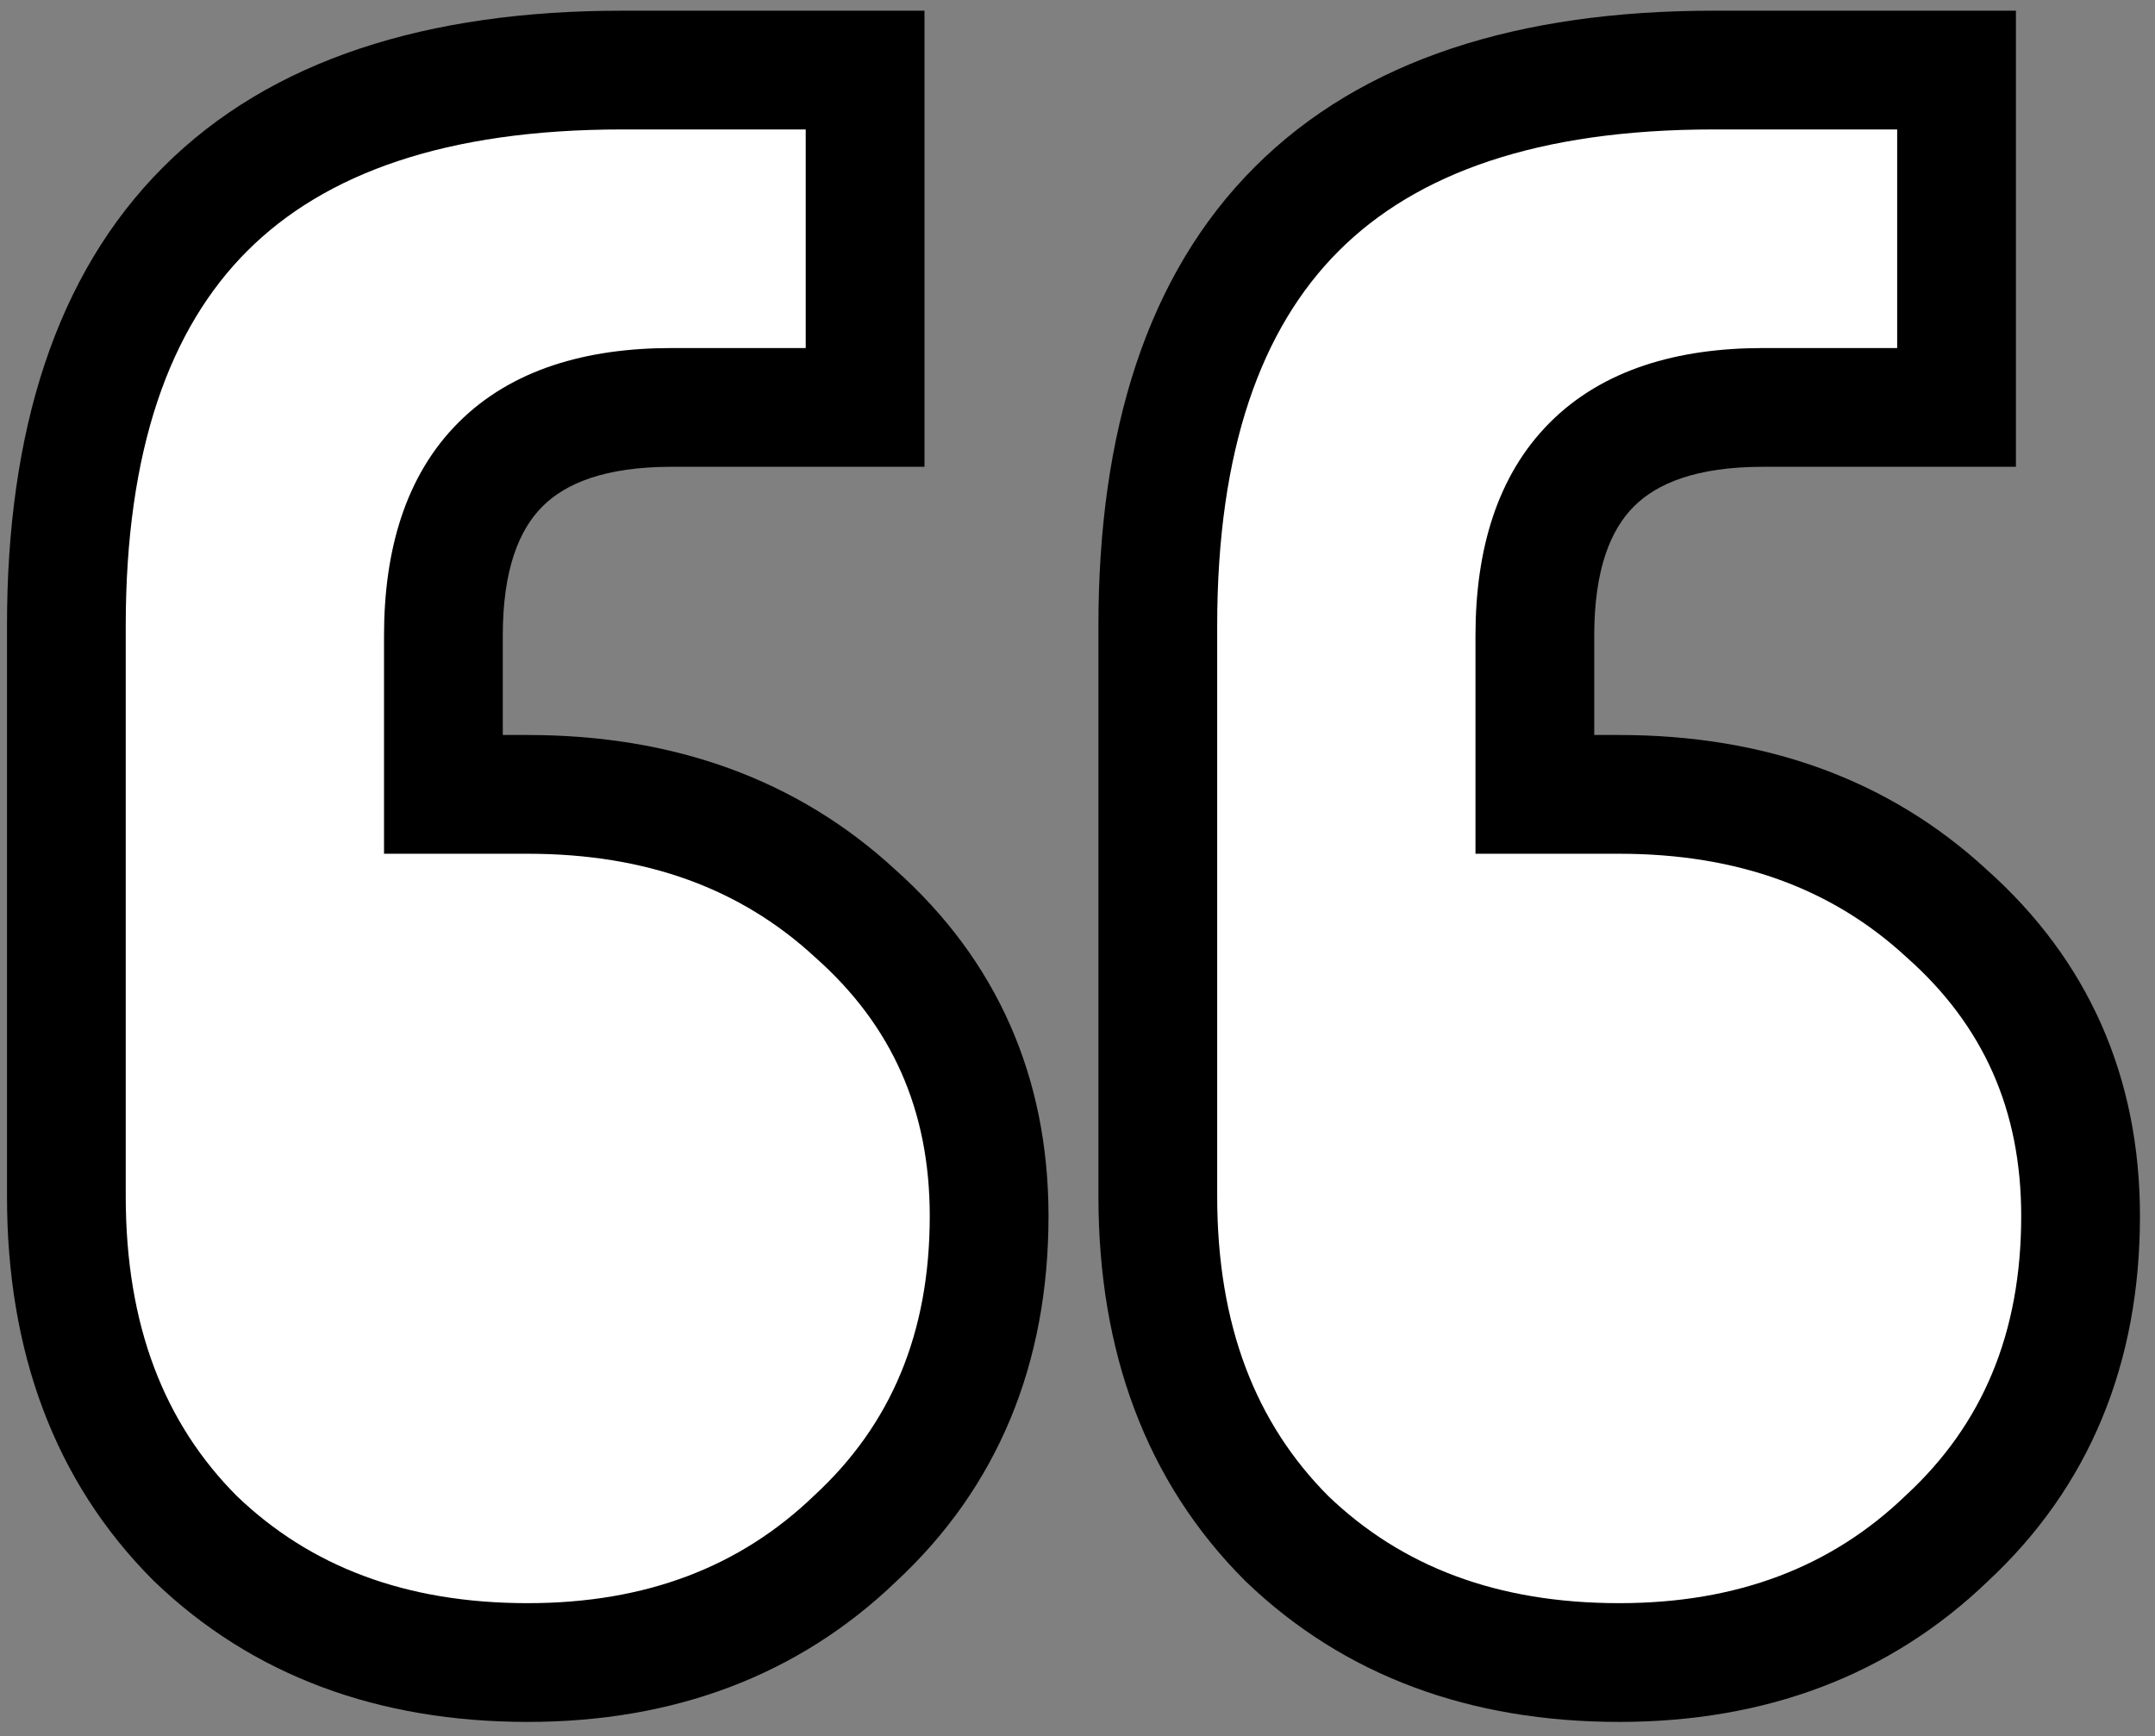
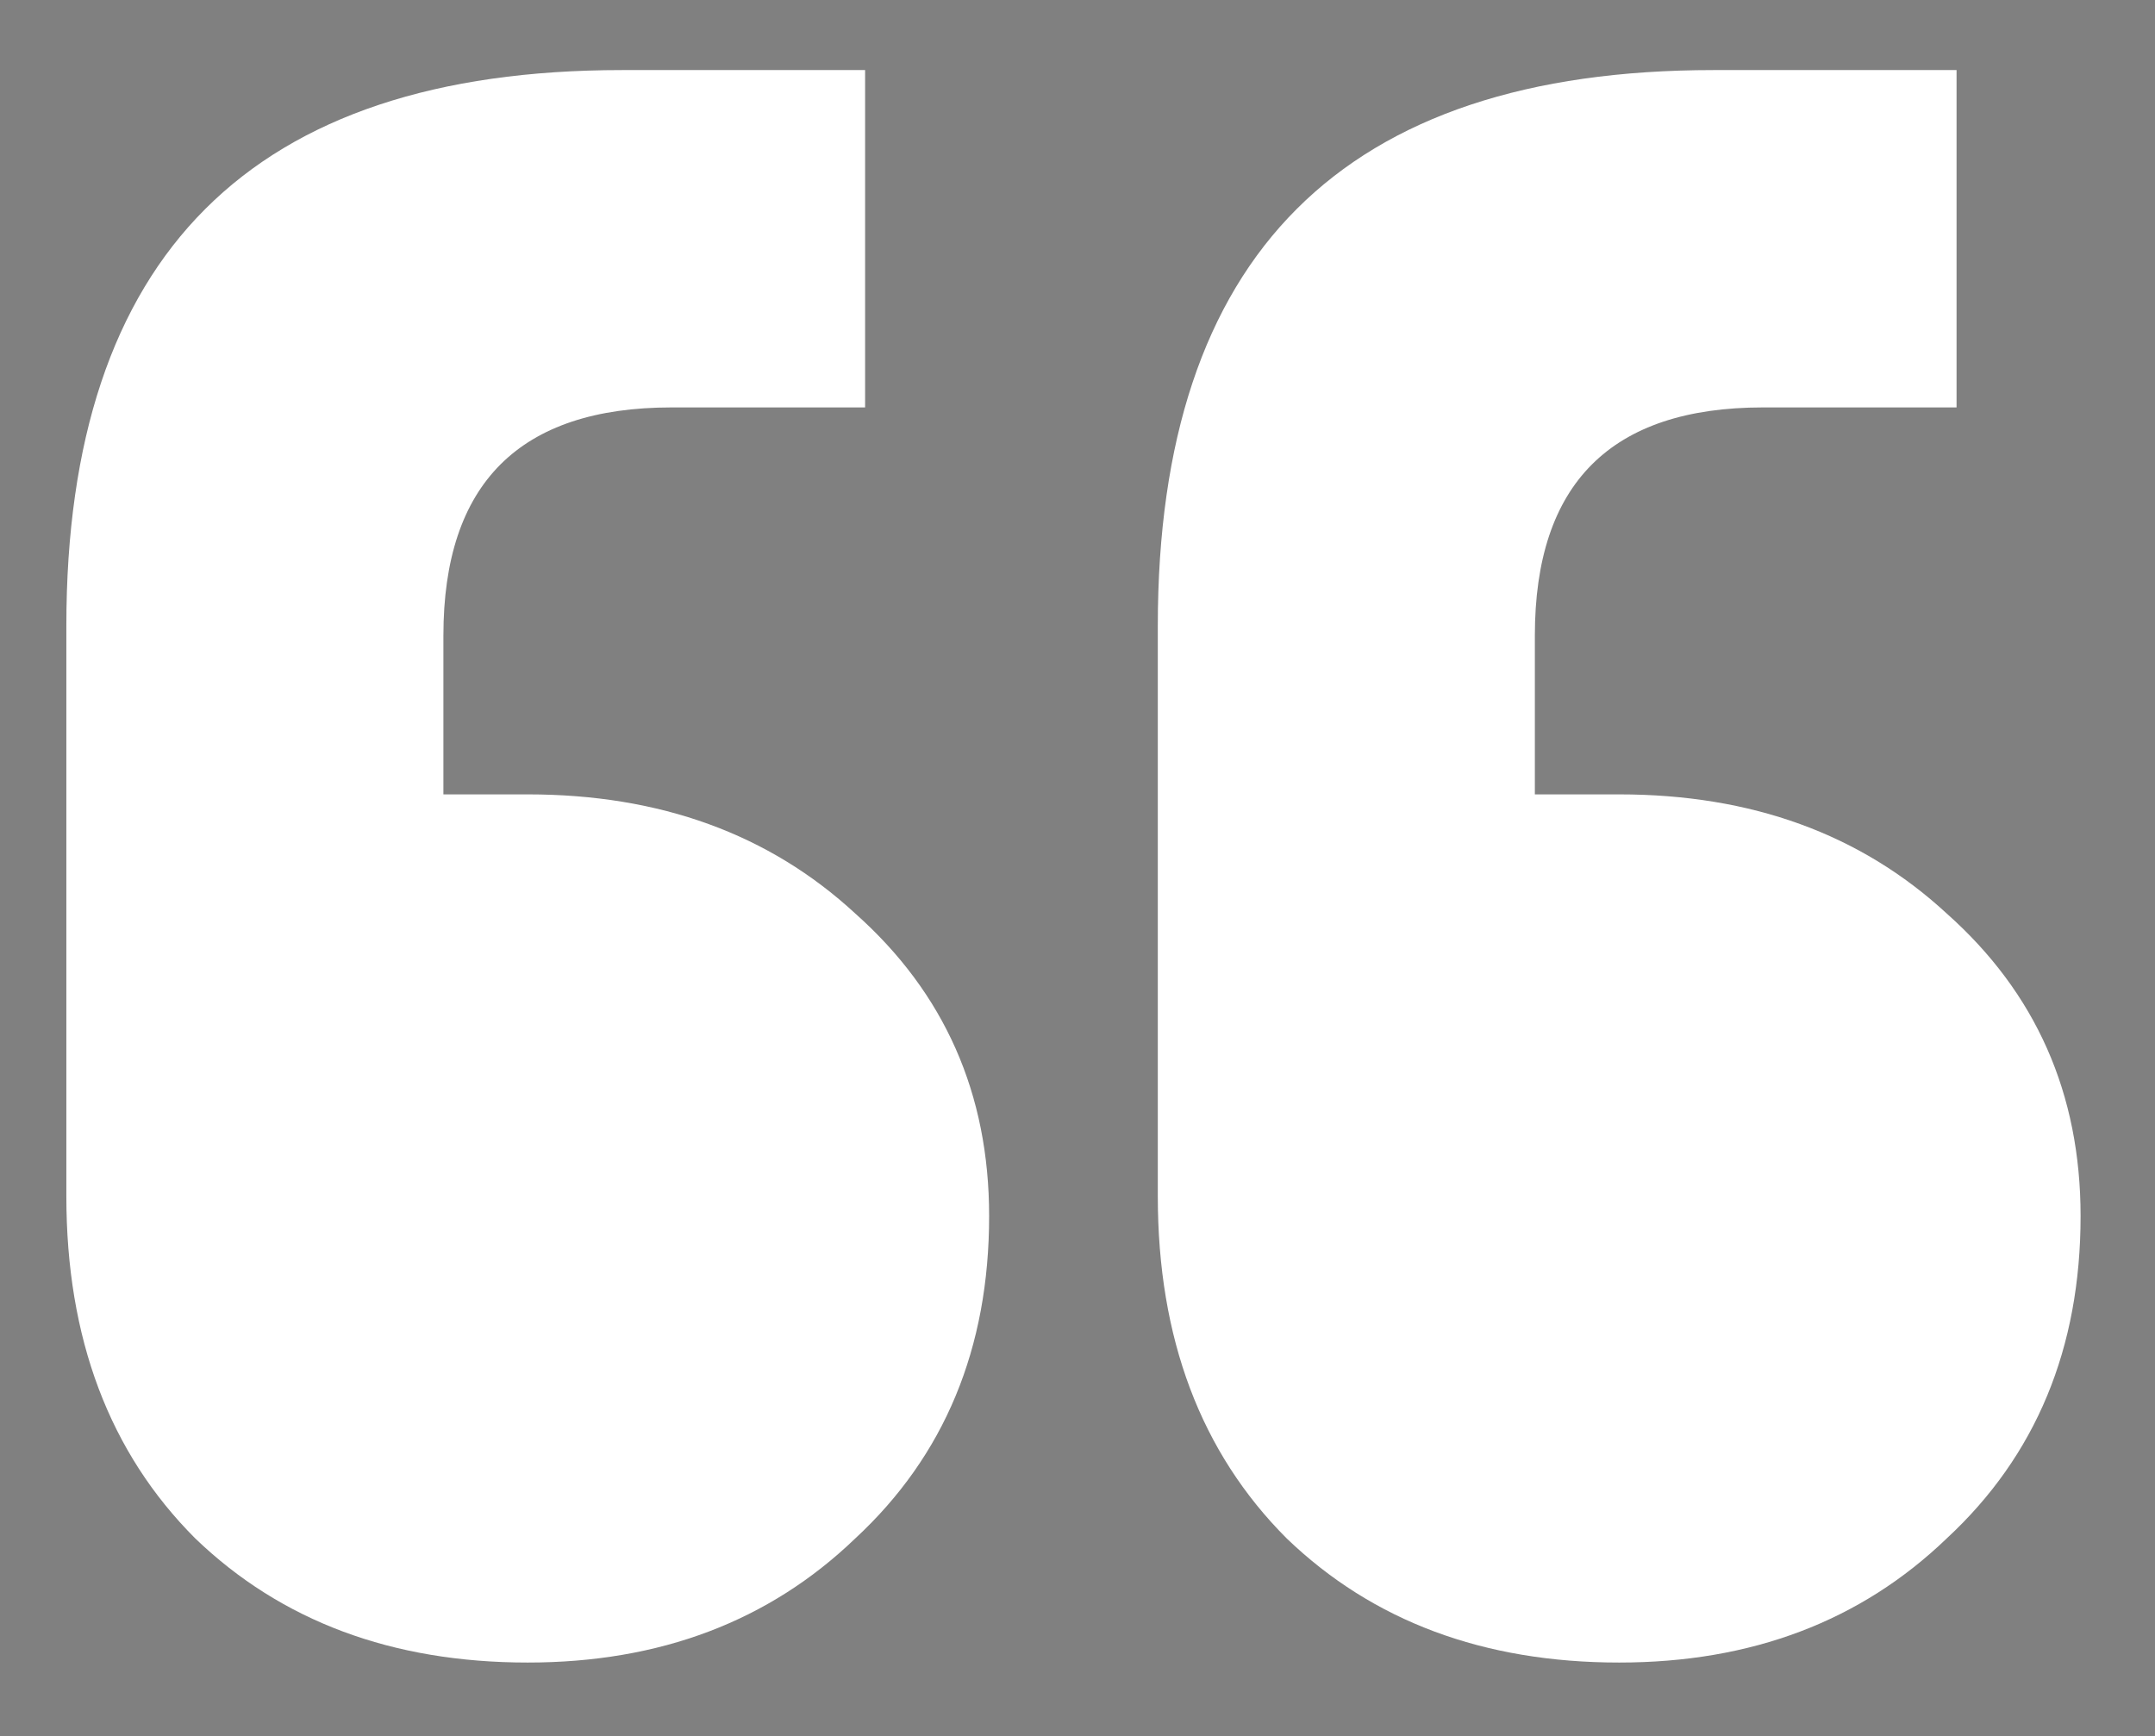
<svg xmlns="http://www.w3.org/2000/svg" width="139" height="112" viewBox="0 0 139 112" fill="none">
  <rect x="0" y="0" width="139" height="112" fill="#808080" stroke="none" />
  <mask id="path-1-outside-1_4920_106864" maskUnits="userSpaceOnUse" x="0" y="0" width="139" height="112" fill="black">
-     <rect fill="white" width="139" height="112" />
-     <path d="M126.2 4.52V26.28H113.72C103.907 26.28 99 31.187 99 41V51.24H104.44C112.973 51.24 120.013 53.8 125.56 58.92C131.32 64.04 134.2 70.547 134.2 78.44C134.2 86.973 131.32 93.907 125.56 99.24C120.013 104.573 112.973 107.24 104.44 107.24C95.693 107.24 88.547 104.573 83 99.24C77.453 93.693 74.68 86.333 74.68 77.16V40.36C74.68 16.467 86.627 4.52 110.52 4.52H126.2ZM55.8 4.52V26.28H43.32C33.507 26.28 28.6 31.187 28.6 41V51.24H34.04C42.573 51.24 49.613 53.8 55.16 58.92C60.92 64.04 63.8 70.547 63.8 78.44C63.8 86.973 60.92 93.907 55.16 99.24C49.613 104.573 42.573 107.24 34.04 107.24C25.293 107.24 18.147 104.573 12.6 99.24C7.053 93.693 4.28 86.333 4.28 77.16V40.36C4.28 16.467 16.227 4.52 40.12 4.52H55.8Z" />
-   </mask>
+     </mask>
  <path d="M126.2 4.52V26.28H113.72C103.907 26.28 99 31.187 99 41V51.24H104.44C112.973 51.24 120.013 53.8 125.56 58.92C131.32 64.04 134.2 70.547 134.2 78.44C134.2 86.973 131.32 93.907 125.56 99.24C120.013 104.573 112.973 107.24 104.44 107.24C95.693 107.24 88.547 104.573 83 99.24C77.453 93.693 74.68 86.333 74.68 77.16V40.36C74.68 16.467 86.627 4.52 110.52 4.52H126.2ZM55.8 4.52V26.28H43.32C33.507 26.28 28.6 31.187 28.6 41V51.24H34.04C42.573 51.24 49.613 53.8 55.16 58.92C60.92 64.04 63.8 70.547 63.8 78.44C63.8 86.973 60.92 93.907 55.16 99.24C49.613 104.573 42.573 107.24 34.04 107.24C25.293 107.24 18.147 104.573 12.6 99.24C7.053 93.693 4.28 86.333 4.28 77.16V40.36C4.28 16.467 16.227 4.52 40.12 4.52H55.8Z" fill="white" />
-   <path d="M126.2 4.52H130.03V0.69H126.2V4.52ZM126.2 26.28V30.11H130.03V26.28H126.2ZM99 51.24H95.17V55.07H99V51.24ZM125.56 58.92L122.962 61.734L122.989 61.758L123.016 61.782L125.56 58.92ZM125.56 99.24L122.958 96.43L122.932 96.454L122.906 96.479L125.56 99.24ZM83 99.24L80.292 101.948L80.319 101.975L80.346 102.001L83 99.24ZM55.8 4.52H59.63V0.69H55.8V4.52ZM55.8 26.28V30.11H59.63V26.28H55.8ZM28.6 51.24H24.77V55.07H28.6V51.24ZM55.16 58.92L52.562 61.734L52.589 61.758L52.616 61.782L55.16 58.92ZM55.16 99.24L52.558 96.43L52.532 96.454L52.505 96.479L55.16 99.24ZM12.6 99.24L9.892 101.948L9.918 101.975L9.946 102.001L12.6 99.24ZM122.37 4.52V26.28H130.03V4.52H122.37ZM126.2 22.45H113.72V30.11H126.2V22.45ZM113.72 22.45C108.223 22.45 103.397 23.827 99.972 27.252C96.547 30.677 95.17 35.503 95.17 41H102.83C102.83 36.684 103.906 34.15 105.388 32.668C106.87 31.186 109.404 30.11 113.72 30.11V22.45ZM95.17 41V51.24H102.83V41H95.17ZM99 55.07H104.44V47.41H99V55.07ZM104.44 55.07C112.146 55.07 118.217 57.353 122.962 61.734L128.158 56.106C121.81 50.246 113.801 47.41 104.44 47.41V55.07ZM123.016 61.782C127.936 66.156 130.37 71.61 130.37 78.44H138.03C138.03 69.483 134.704 61.924 128.104 56.058L123.016 61.782ZM130.37 78.44C130.37 86.01 127.862 91.889 122.958 96.43L128.162 102.05C134.778 95.924 138.03 87.936 138.03 78.44H130.37ZM122.906 96.479C118.153 101.049 112.101 103.41 104.44 103.41V111.07C113.846 111.07 121.874 108.097 128.214 102.001L122.906 96.479ZM104.44 103.41C96.537 103.41 90.389 101.032 85.654 96.479L80.346 102.001C86.705 108.115 94.85 111.07 104.44 111.07V103.41ZM85.708 96.532C81.001 91.825 78.51 85.503 78.51 77.16H70.85C70.85 87.163 73.906 95.562 80.292 101.948L85.708 96.532ZM78.51 77.16V40.36H70.85V77.16H78.51ZM78.51 40.36C78.51 29.004 81.346 21.19 86.348 16.188C91.35 11.186 99.164 8.35 110.52 8.35V0.69C97.983 0.69 87.877 3.827 80.932 10.772C73.987 17.717 70.85 27.823 70.85 40.36H78.51ZM110.52 8.35H126.2V0.69H110.52V8.35ZM51.97 4.52V26.28H59.63V4.52H51.97ZM55.8 22.45H43.32V30.11H55.8V22.45ZM43.32 22.45C37.823 22.45 32.997 23.827 29.572 27.252C26.147 30.677 24.77 35.503 24.77 41H32.43C32.43 36.684 33.506 34.15 34.988 32.668C36.47 31.186 39.004 30.11 43.32 30.11V22.45ZM24.77 41V51.24H32.43V41H24.77ZM28.6 55.07H34.04V47.41H28.6V55.07ZM34.04 55.07C41.746 55.07 47.817 57.353 52.562 61.734L57.758 56.106C51.41 50.246 43.401 47.41 34.04 47.41V55.07ZM52.616 61.782C57.536 66.156 59.97 71.61 59.97 78.44H67.63C67.63 69.483 64.304 61.924 57.704 56.058L52.616 61.782ZM59.97 78.44C59.97 86.01 57.462 91.889 52.558 96.43L57.762 102.05C64.378 95.924 67.63 87.936 67.63 78.44H59.97ZM52.505 96.479C47.753 101.049 41.701 103.41 34.04 103.41V111.07C43.446 111.07 51.474 108.097 57.815 102.001L52.505 96.479ZM34.04 103.41C26.137 103.41 19.989 101.032 15.255 96.479L9.946 102.001C16.305 108.115 24.45 111.07 34.04 111.07V103.41ZM15.308 96.532C10.601 91.825 8.11 85.503 8.11 77.16H0.45C0.45 87.163 3.506 95.562 9.892 101.948L15.308 96.532ZM8.11 77.16V40.36H0.45V77.16H8.11ZM8.11 40.36C8.11 29.004 10.946 21.19 15.948 16.188C20.95 11.186 28.764 8.35 40.12 8.35V0.69C27.583 0.69 17.477 3.827 10.532 10.772C3.587 17.717 0.45 27.823 0.45 40.36H8.11ZM40.12 8.35H55.8V0.69H40.12V8.35Z" fill="black" mask="url(#path-1-outside-1_4920_106864)" />
+   <path d="M126.2 4.52H130.03V0.69H126.2V4.52ZM126.2 26.28V30.11H130.03V26.28H126.2ZM99 51.24H95.17V55.07H99V51.24ZM125.56 58.92L122.962 61.734L122.989 61.758L123.016 61.782L125.56 58.92ZM125.56 99.24L122.958 96.43L122.932 96.454L122.906 96.479L125.56 99.24ZM83 99.24L80.292 101.948L80.319 101.975L80.346 102.001L83 99.24ZM55.8 4.52H59.63V0.69H55.8V4.52ZM55.8 26.28V30.11H59.63V26.28H55.8ZM28.6 51.24H24.77V55.07H28.6V51.24ZM55.16 58.92L52.562 61.734L52.589 61.758L52.616 61.782L55.16 58.92ZM55.16 99.24L52.558 96.43L52.532 96.454L52.505 96.479L55.16 99.24ZM12.6 99.24L9.892 101.948L9.918 101.975L9.946 102.001L12.6 99.24ZM122.37 4.52V26.28H130.03V4.52H122.37ZM126.2 22.45H113.72V30.11H126.2V22.45ZM113.72 22.45C108.223 22.45 103.397 23.827 99.972 27.252C96.547 30.677 95.17 35.503 95.17 41H102.83C102.83 36.684 103.906 34.15 105.388 32.668C106.87 31.186 109.404 30.11 113.72 30.11V22.45ZM95.17 41V51.24H102.83V41H95.17ZM99 55.07H104.44V47.41H99V55.07ZM104.44 55.07C112.146 55.07 118.217 57.353 122.962 61.734L128.158 56.106C121.81 50.246 113.801 47.41 104.44 47.41V55.07ZM123.016 61.782C127.936 66.156 130.37 71.61 130.37 78.44H138.03C138.03 69.483 134.704 61.924 128.104 56.058L123.016 61.782ZM130.37 78.44C130.37 86.01 127.862 91.889 122.958 96.43L128.162 102.05C134.778 95.924 138.03 87.936 138.03 78.44H130.37ZM122.906 96.479C118.153 101.049 112.101 103.41 104.44 103.41V111.07C113.846 111.07 121.874 108.097 128.214 102.001L122.906 96.479ZM104.44 103.41C96.537 103.41 90.389 101.032 85.654 96.479L80.346 102.001C86.705 108.115 94.85 111.07 104.44 111.07V103.41ZM85.708 96.532C81.001 91.825 78.51 85.503 78.51 77.16H70.85C70.85 87.163 73.906 95.562 80.292 101.948L85.708 96.532ZM78.51 77.16V40.36H70.85V77.16H78.51ZM78.51 40.36C78.51 29.004 81.346 21.19 86.348 16.188C91.35 11.186 99.164 8.35 110.52 8.35V0.69C97.983 0.69 87.877 3.827 80.932 10.772C73.987 17.717 70.85 27.823 70.85 40.36H78.51ZM110.52 8.35H126.2V0.69H110.52V8.35ZM51.97 4.52V26.28H59.63V4.52H51.97ZM55.8 22.45H43.32V30.11H55.8V22.45ZM43.32 22.45C37.823 22.45 32.997 23.827 29.572 27.252C26.147 30.677 24.77 35.503 24.77 41H32.43C32.43 36.684 33.506 34.15 34.988 32.668C36.47 31.186 39.004 30.11 43.32 30.11V22.45ZM24.77 41V51.24H32.43V41H24.77ZM28.6 55.07H34.04V47.41H28.6V55.07ZM34.04 55.07C41.746 55.07 47.817 57.353 52.562 61.734L57.758 56.106C51.41 50.246 43.401 47.41 34.04 47.41V55.07ZM52.616 61.782C57.536 66.156 59.97 71.61 59.97 78.44H67.63C67.63 69.483 64.304 61.924 57.704 56.058L52.616 61.782ZM59.97 78.44C59.97 86.01 57.462 91.889 52.558 96.43L57.762 102.05C64.378 95.924 67.63 87.936 67.63 78.44H59.97ZM52.505 96.479C47.753 101.049 41.701 103.41 34.04 103.41V111.07C43.446 111.07 51.474 108.097 57.815 102.001L52.505 96.479ZM34.04 103.41C26.137 103.41 19.989 101.032 15.255 96.479L9.946 102.001V103.41ZM15.308 96.532C10.601 91.825 8.11 85.503 8.11 77.16H0.45C0.45 87.163 3.506 95.562 9.892 101.948L15.308 96.532ZM8.11 77.16V40.36H0.45V77.16H8.11ZM8.11 40.36C8.11 29.004 10.946 21.19 15.948 16.188C20.95 11.186 28.764 8.35 40.12 8.35V0.69C27.583 0.69 17.477 3.827 10.532 10.772C3.587 17.717 0.45 27.823 0.45 40.36H8.11ZM40.12 8.35H55.8V0.69H40.12V8.35Z" fill="black" mask="url(#path-1-outside-1_4920_106864)" />
</svg>